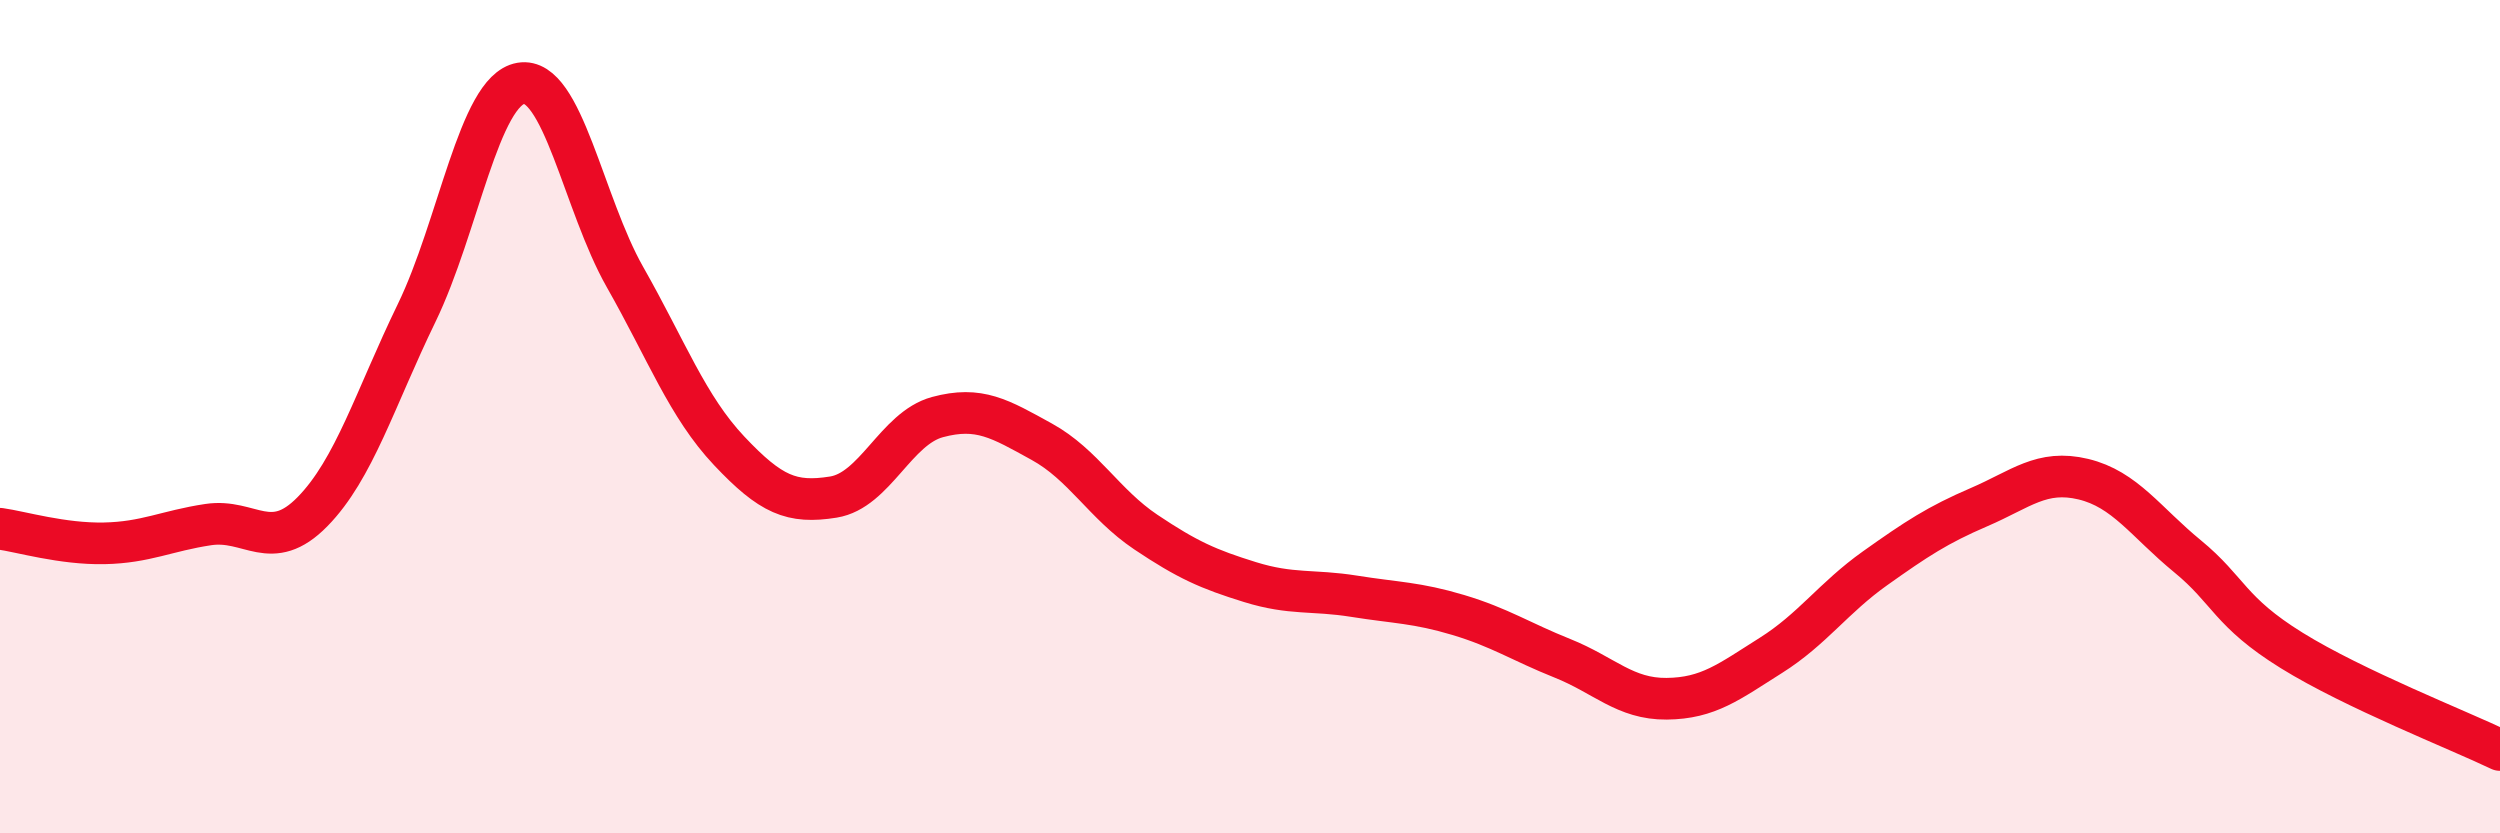
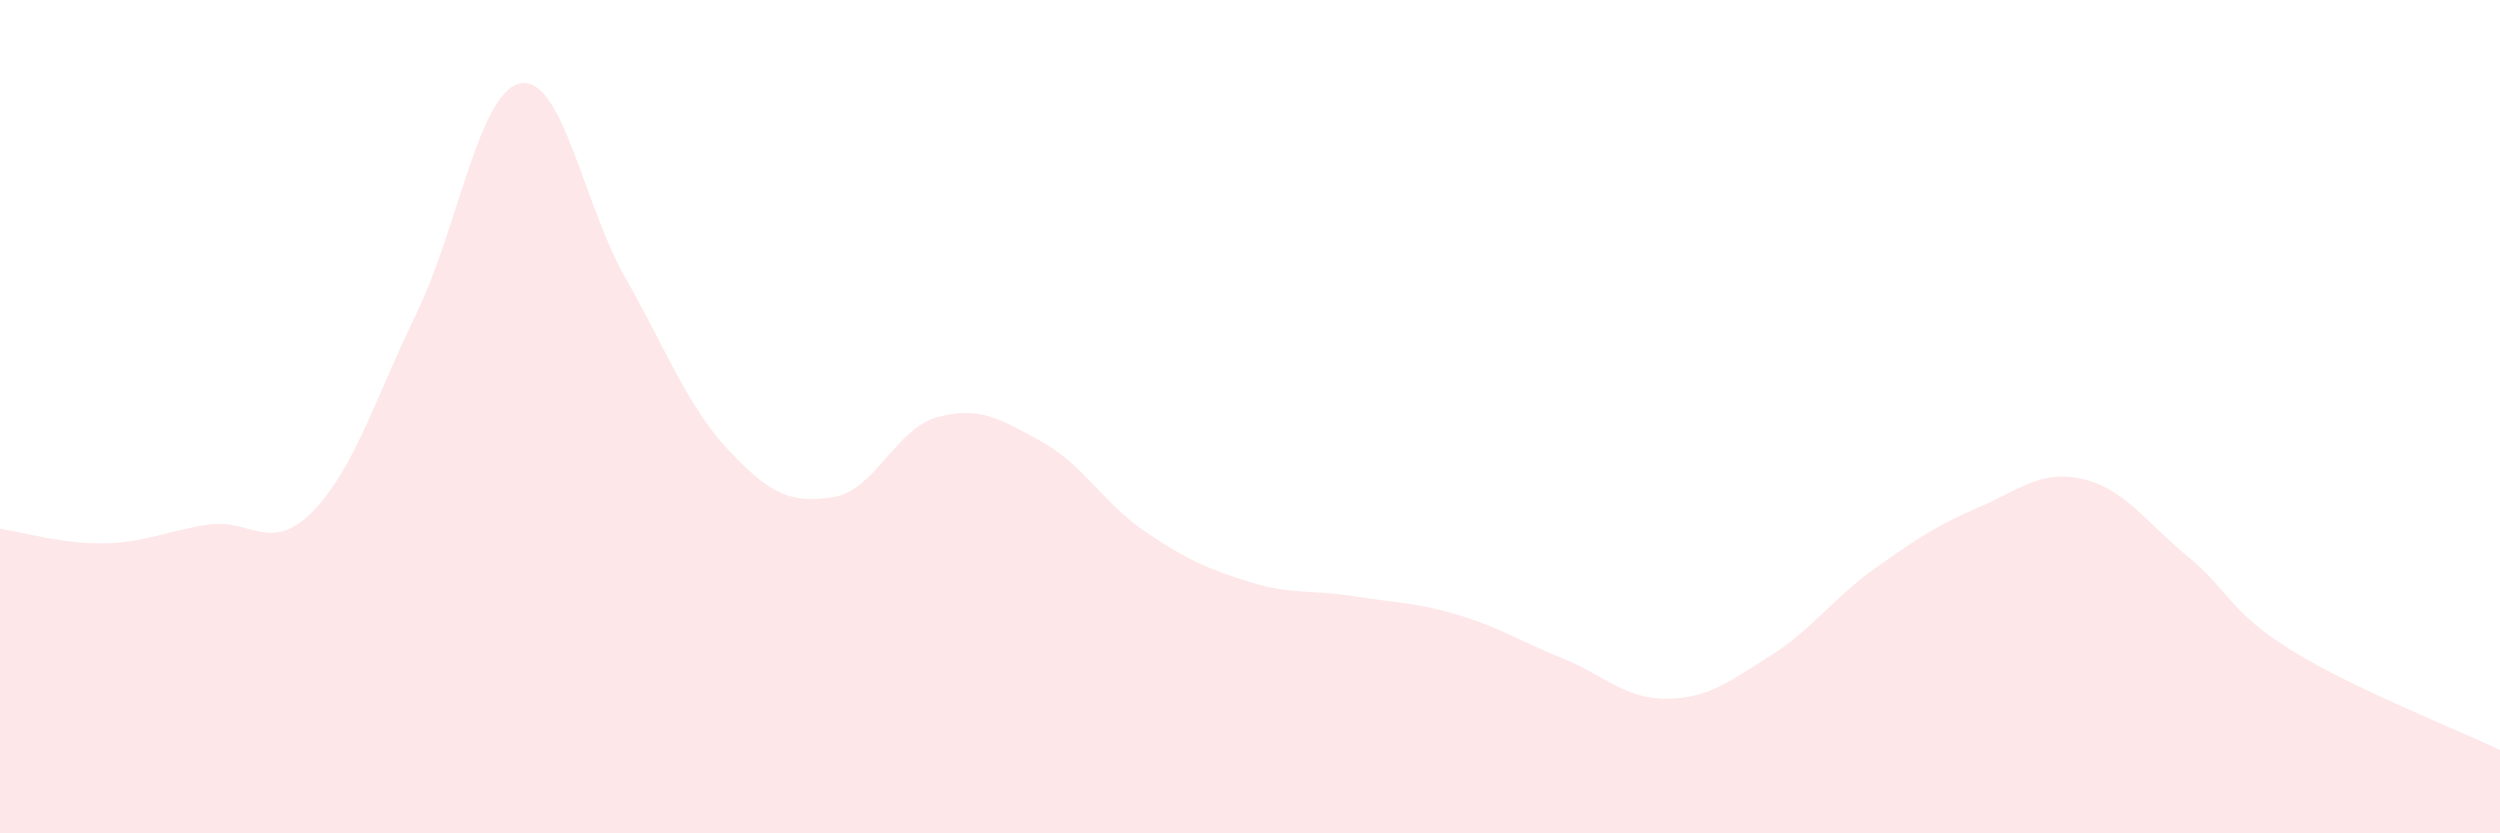
<svg xmlns="http://www.w3.org/2000/svg" width="60" height="20" viewBox="0 0 60 20">
  <path d="M 0,12.69 C 0.5,12.76 1.5,13.06 2.5,13.04 C 3.5,13.02 4,12.74 5,12.59 C 6,12.44 6.5,13.3 7.5,12.28 C 8.5,11.26 9,9.57 10,7.51 C 11,5.45 11.5,2.17 12.5,2 C 13.5,1.83 14,4.89 15,6.65 C 16,8.41 16.5,9.76 17.5,10.82 C 18.5,11.88 19,12.09 20,11.93 C 21,11.77 21.5,10.28 22.5,10.01 C 23.5,9.74 24,10.05 25,10.6 C 26,11.15 26.5,12.1 27.5,12.77 C 28.5,13.44 29,13.66 30,13.97 C 31,14.28 31.5,14.15 32.5,14.31 C 33.5,14.47 34,14.46 35,14.76 C 36,15.06 36.5,15.4 37.5,15.8 C 38.5,16.2 39,16.78 40,16.77 C 41,16.76 41.5,16.36 42.5,15.73 C 43.5,15.1 44,14.35 45,13.64 C 46,12.93 46.5,12.6 47.5,12.17 C 48.5,11.74 49,11.26 50,11.5 C 51,11.74 51.5,12.53 52.5,13.35 C 53.5,14.17 53.5,14.68 55,15.61 C 56.5,16.54 59,17.52 60,18L60 20L0 20Z" fill="#EB0A25" opacity="0.1" stroke-linecap="round" stroke-linejoin="round" />
-   <path d="M 0,12.69 C 0.5,12.76 1.5,13.06 2.5,13.04 C 3.5,13.02 4,12.74 5,12.59 C 6,12.44 6.5,13.3 7.5,12.28 C 8.5,11.26 9,9.57 10,7.51 C 11,5.45 11.5,2.17 12.5,2 C 13.5,1.83 14,4.89 15,6.65 C 16,8.41 16.5,9.76 17.5,10.82 C 18.5,11.88 19,12.09 20,11.93 C 21,11.77 21.5,10.28 22.5,10.01 C 23.5,9.74 24,10.05 25,10.6 C 26,11.15 26.5,12.1 27.5,12.77 C 28.5,13.44 29,13.66 30,13.97 C 31,14.28 31.5,14.15 32.5,14.31 C 33.5,14.47 34,14.46 35,14.76 C 36,15.06 36.5,15.4 37.5,15.8 C 38.5,16.2 39,16.78 40,16.77 C 41,16.76 41.5,16.36 42.5,15.73 C 43.5,15.1 44,14.35 45,13.64 C 46,12.93 46.5,12.6 47.5,12.17 C 48.5,11.74 49,11.26 50,11.5 C 51,11.74 51.5,12.53 52.5,13.35 C 53.5,14.17 53.5,14.68 55,15.61 C 56.5,16.54 59,17.52 60,18" stroke="#EB0A25" stroke-width="1" fill="none" stroke-linecap="round" stroke-linejoin="round" />
</svg>